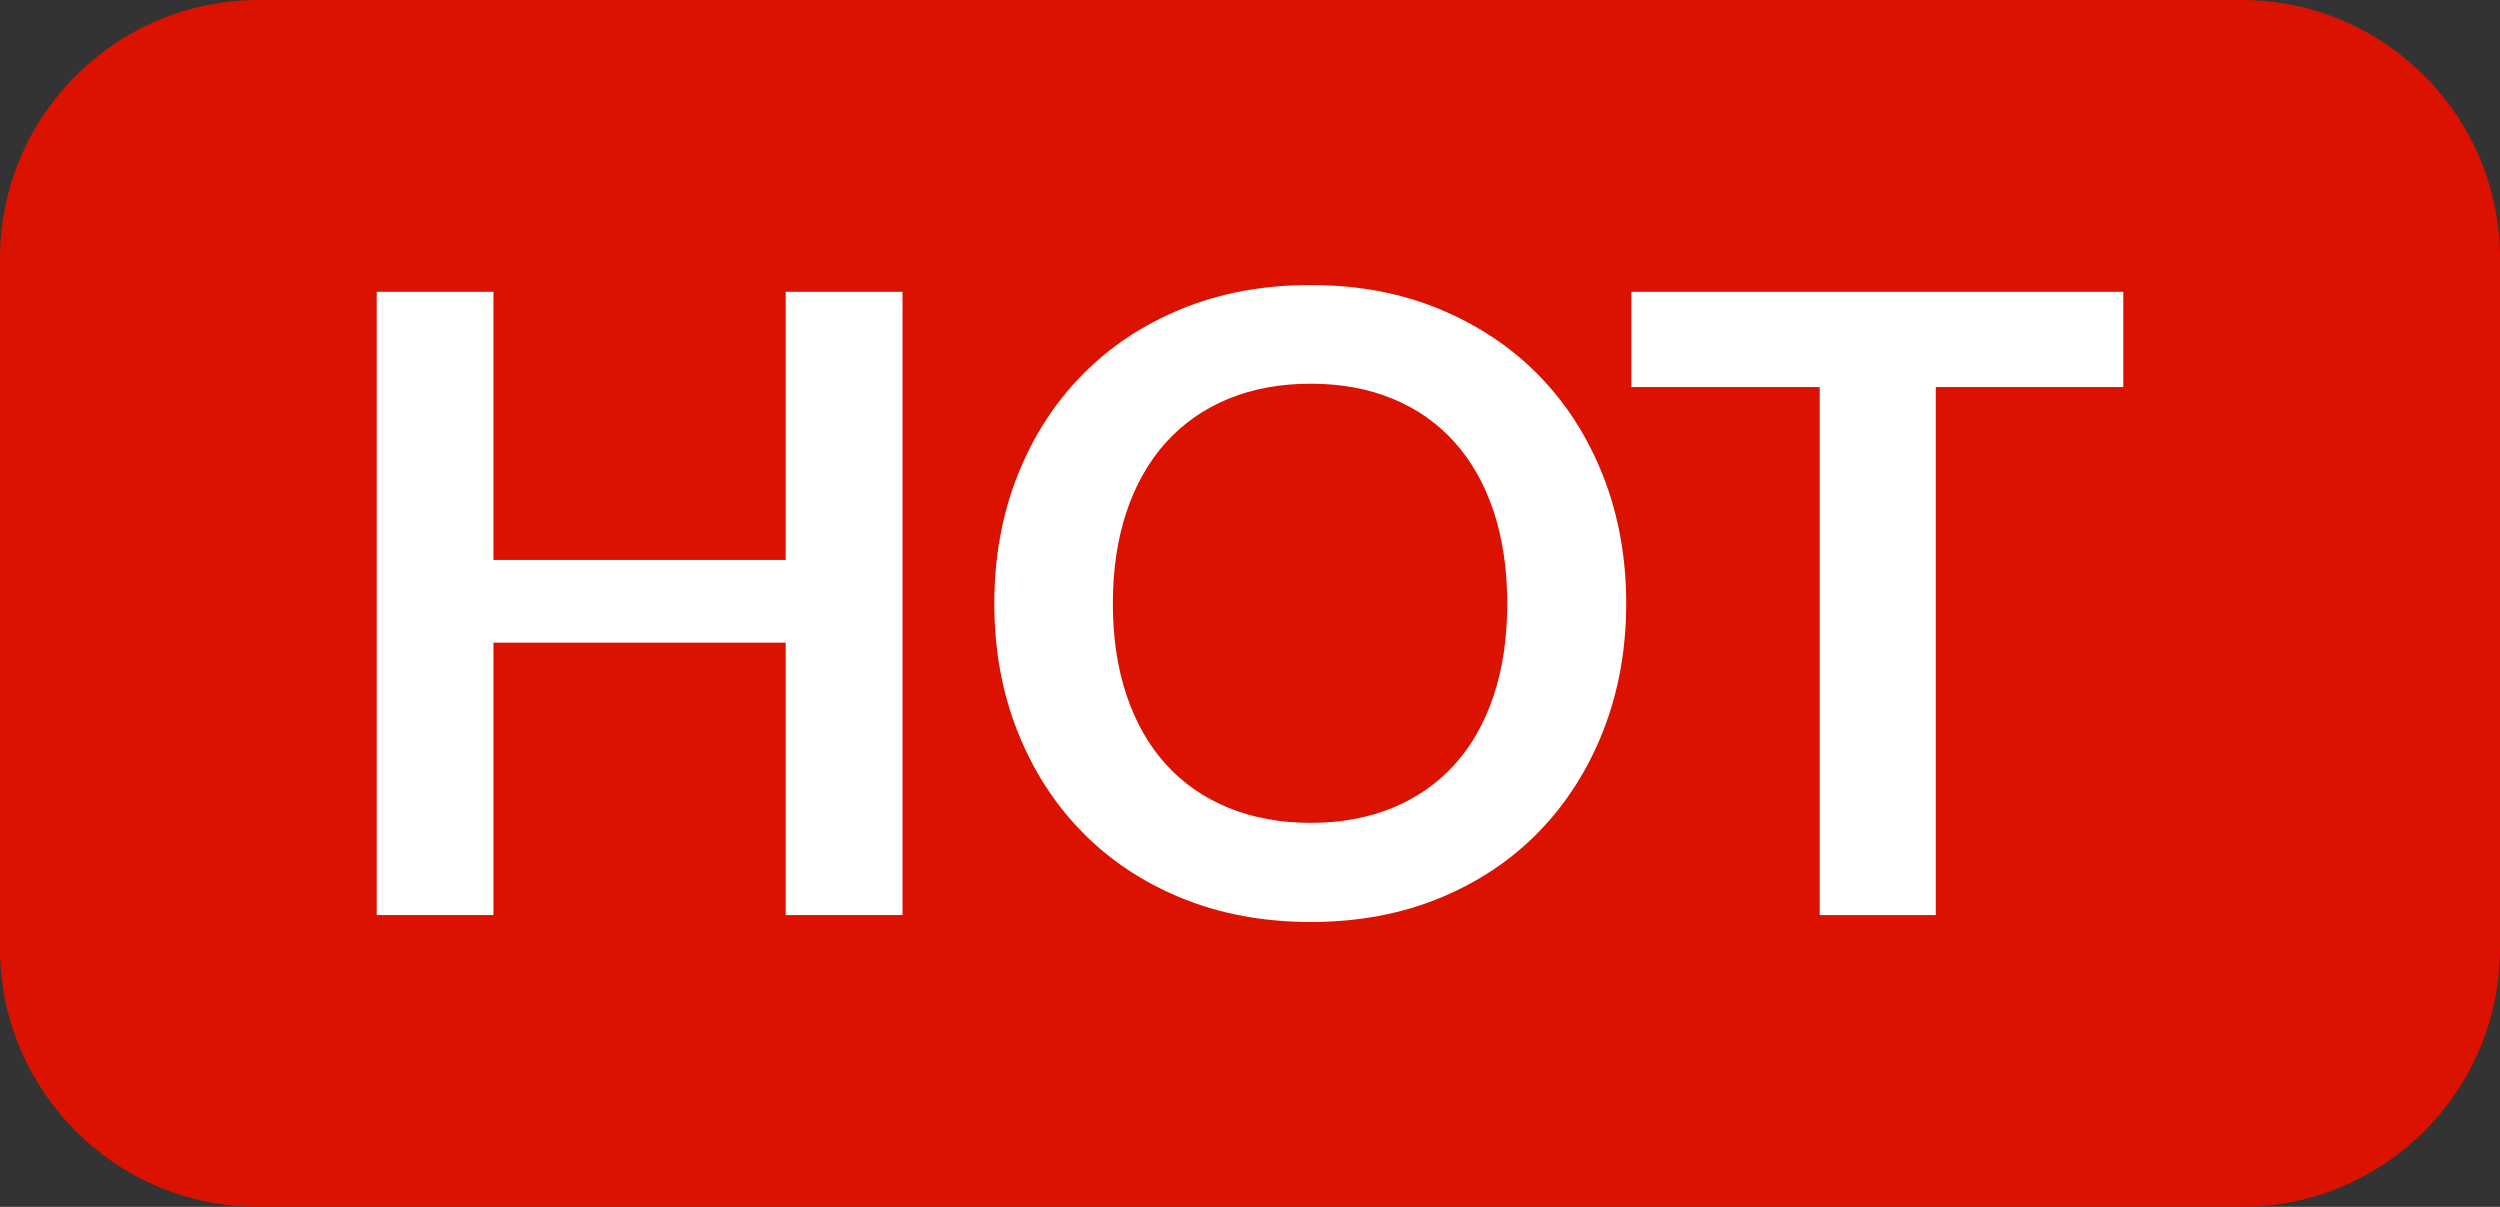
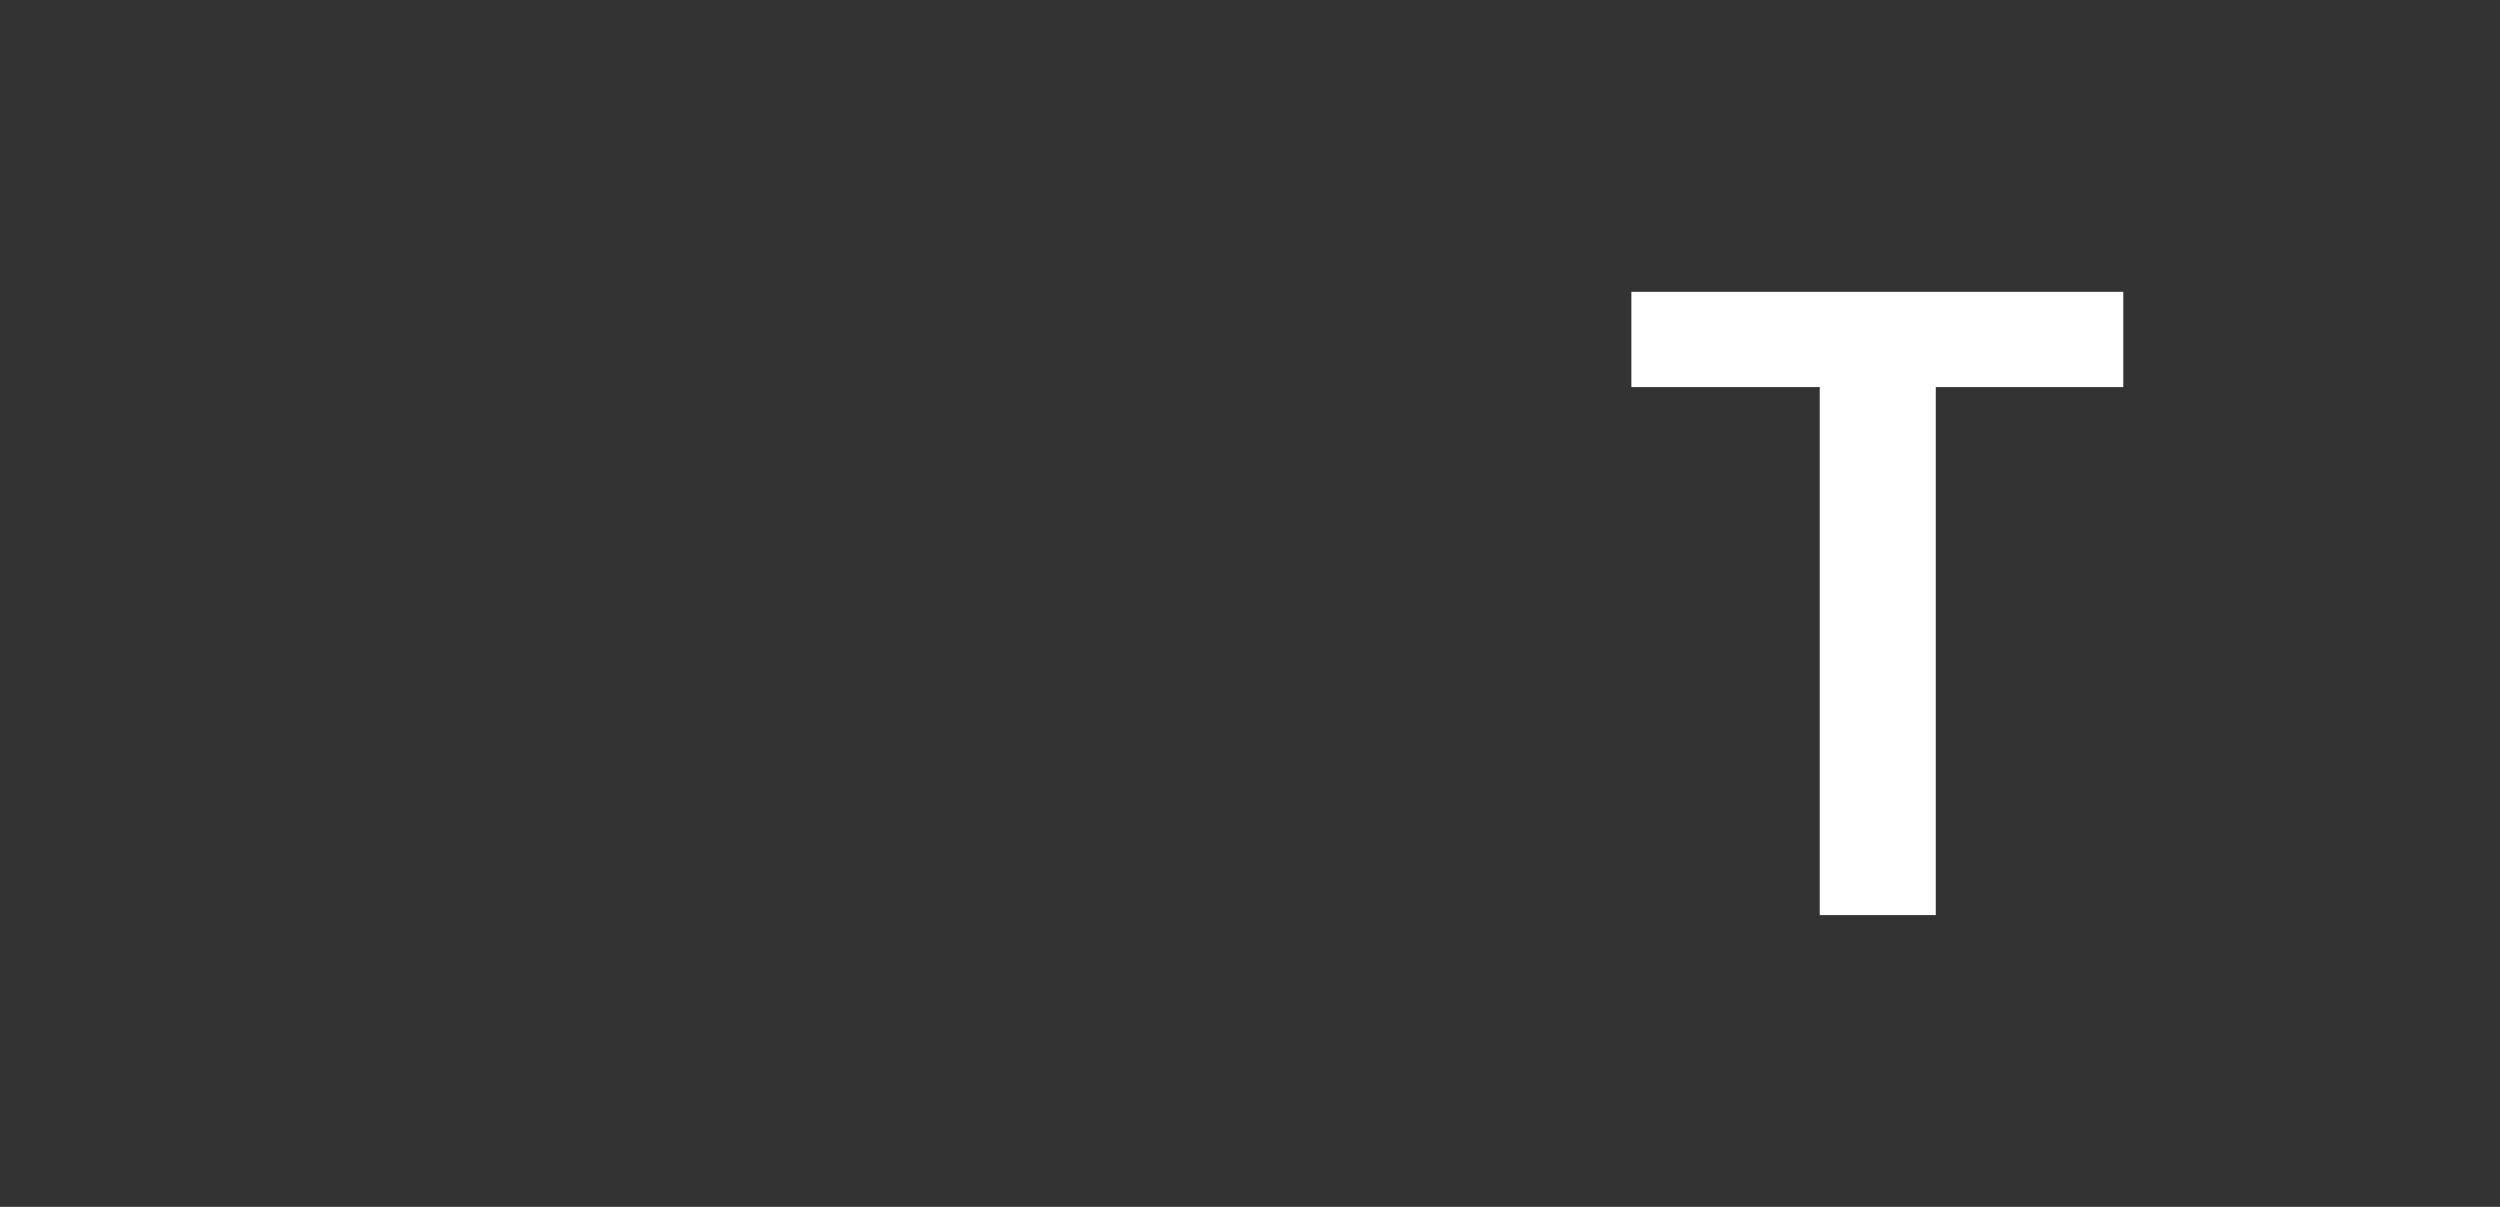
<svg xmlns="http://www.w3.org/2000/svg" version="1.1" id="레이어_1" x="0px" y="0px" width="29px" height="14px" viewBox="0 0 29 14" enable-background="new 0 0 29 14" xml:space="preserve">
  <rect x="0" y="0" width="29" height="14" fill="#333333" stroke="none" />
-   <path fill="#DC1200" d="M29,11c0,1.656-1.343,3-3,3H3c-1.657,0-3-1.344-3-3V3c0-1.657,1.343-3,3-3h23c1.657,0,3,1.343,3,3V11z" />
  <g>
-     <path fill="#FFFFFF" d="M10.47,10.615H9.114v-3.16h-3.39v3.16H4.37v-7.23h1.354v3.11h3.39v-3.11h1.355V10.615z" />
-     <path fill="#FFFFFF" d="M18.864,7c0,0.53-0.089,1.021-0.265,1.473c-0.177,0.452-0.426,0.843-0.745,1.172   c-0.32,0.33-0.705,0.588-1.155,0.773c-0.45,0.185-0.948,0.277-1.495,0.277s-1.046-0.093-1.497-0.277   c-0.452-0.185-0.839-0.443-1.16-0.773c-0.322-0.33-0.571-0.721-0.748-1.172S11.534,7.53,11.534,7c0-0.53,0.088-1.021,0.265-1.472   s0.426-0.843,0.748-1.172c0.321-0.33,0.708-0.588,1.16-0.773c0.451-0.185,0.95-0.277,1.497-0.277s1.045,0.093,1.495,0.28   c0.45,0.187,0.835,0.444,1.155,0.772c0.319,0.328,0.568,0.718,0.745,1.17C18.775,5.979,18.864,6.47,18.864,7z M17.484,7   c0-0.396-0.053-0.752-0.157-1.067c-0.105-0.315-0.256-0.583-0.453-0.802c-0.196-0.22-0.436-0.388-0.718-0.505   c-0.281-0.116-0.599-0.175-0.952-0.175s-0.672,0.059-0.955,0.175c-0.283,0.117-0.524,0.285-0.723,0.505   c-0.198,0.22-0.351,0.487-0.457,0.802S12.909,6.604,12.909,7c0,0.397,0.054,0.753,0.16,1.068s0.259,0.582,0.457,0.8   s0.439,0.386,0.723,0.502s0.602,0.175,0.955,0.175s0.671-0.059,0.952-0.175c0.282-0.117,0.521-0.284,0.718-0.502   c0.197-0.218,0.348-0.485,0.453-0.8C17.432,7.753,17.484,7.397,17.484,7z" />
    <path fill="#FFFFFF" d="M24.63,3.385V4.49h-2.175v6.125h-1.346V4.49h-2.185V3.385H24.63z" />
  </g>
</svg>